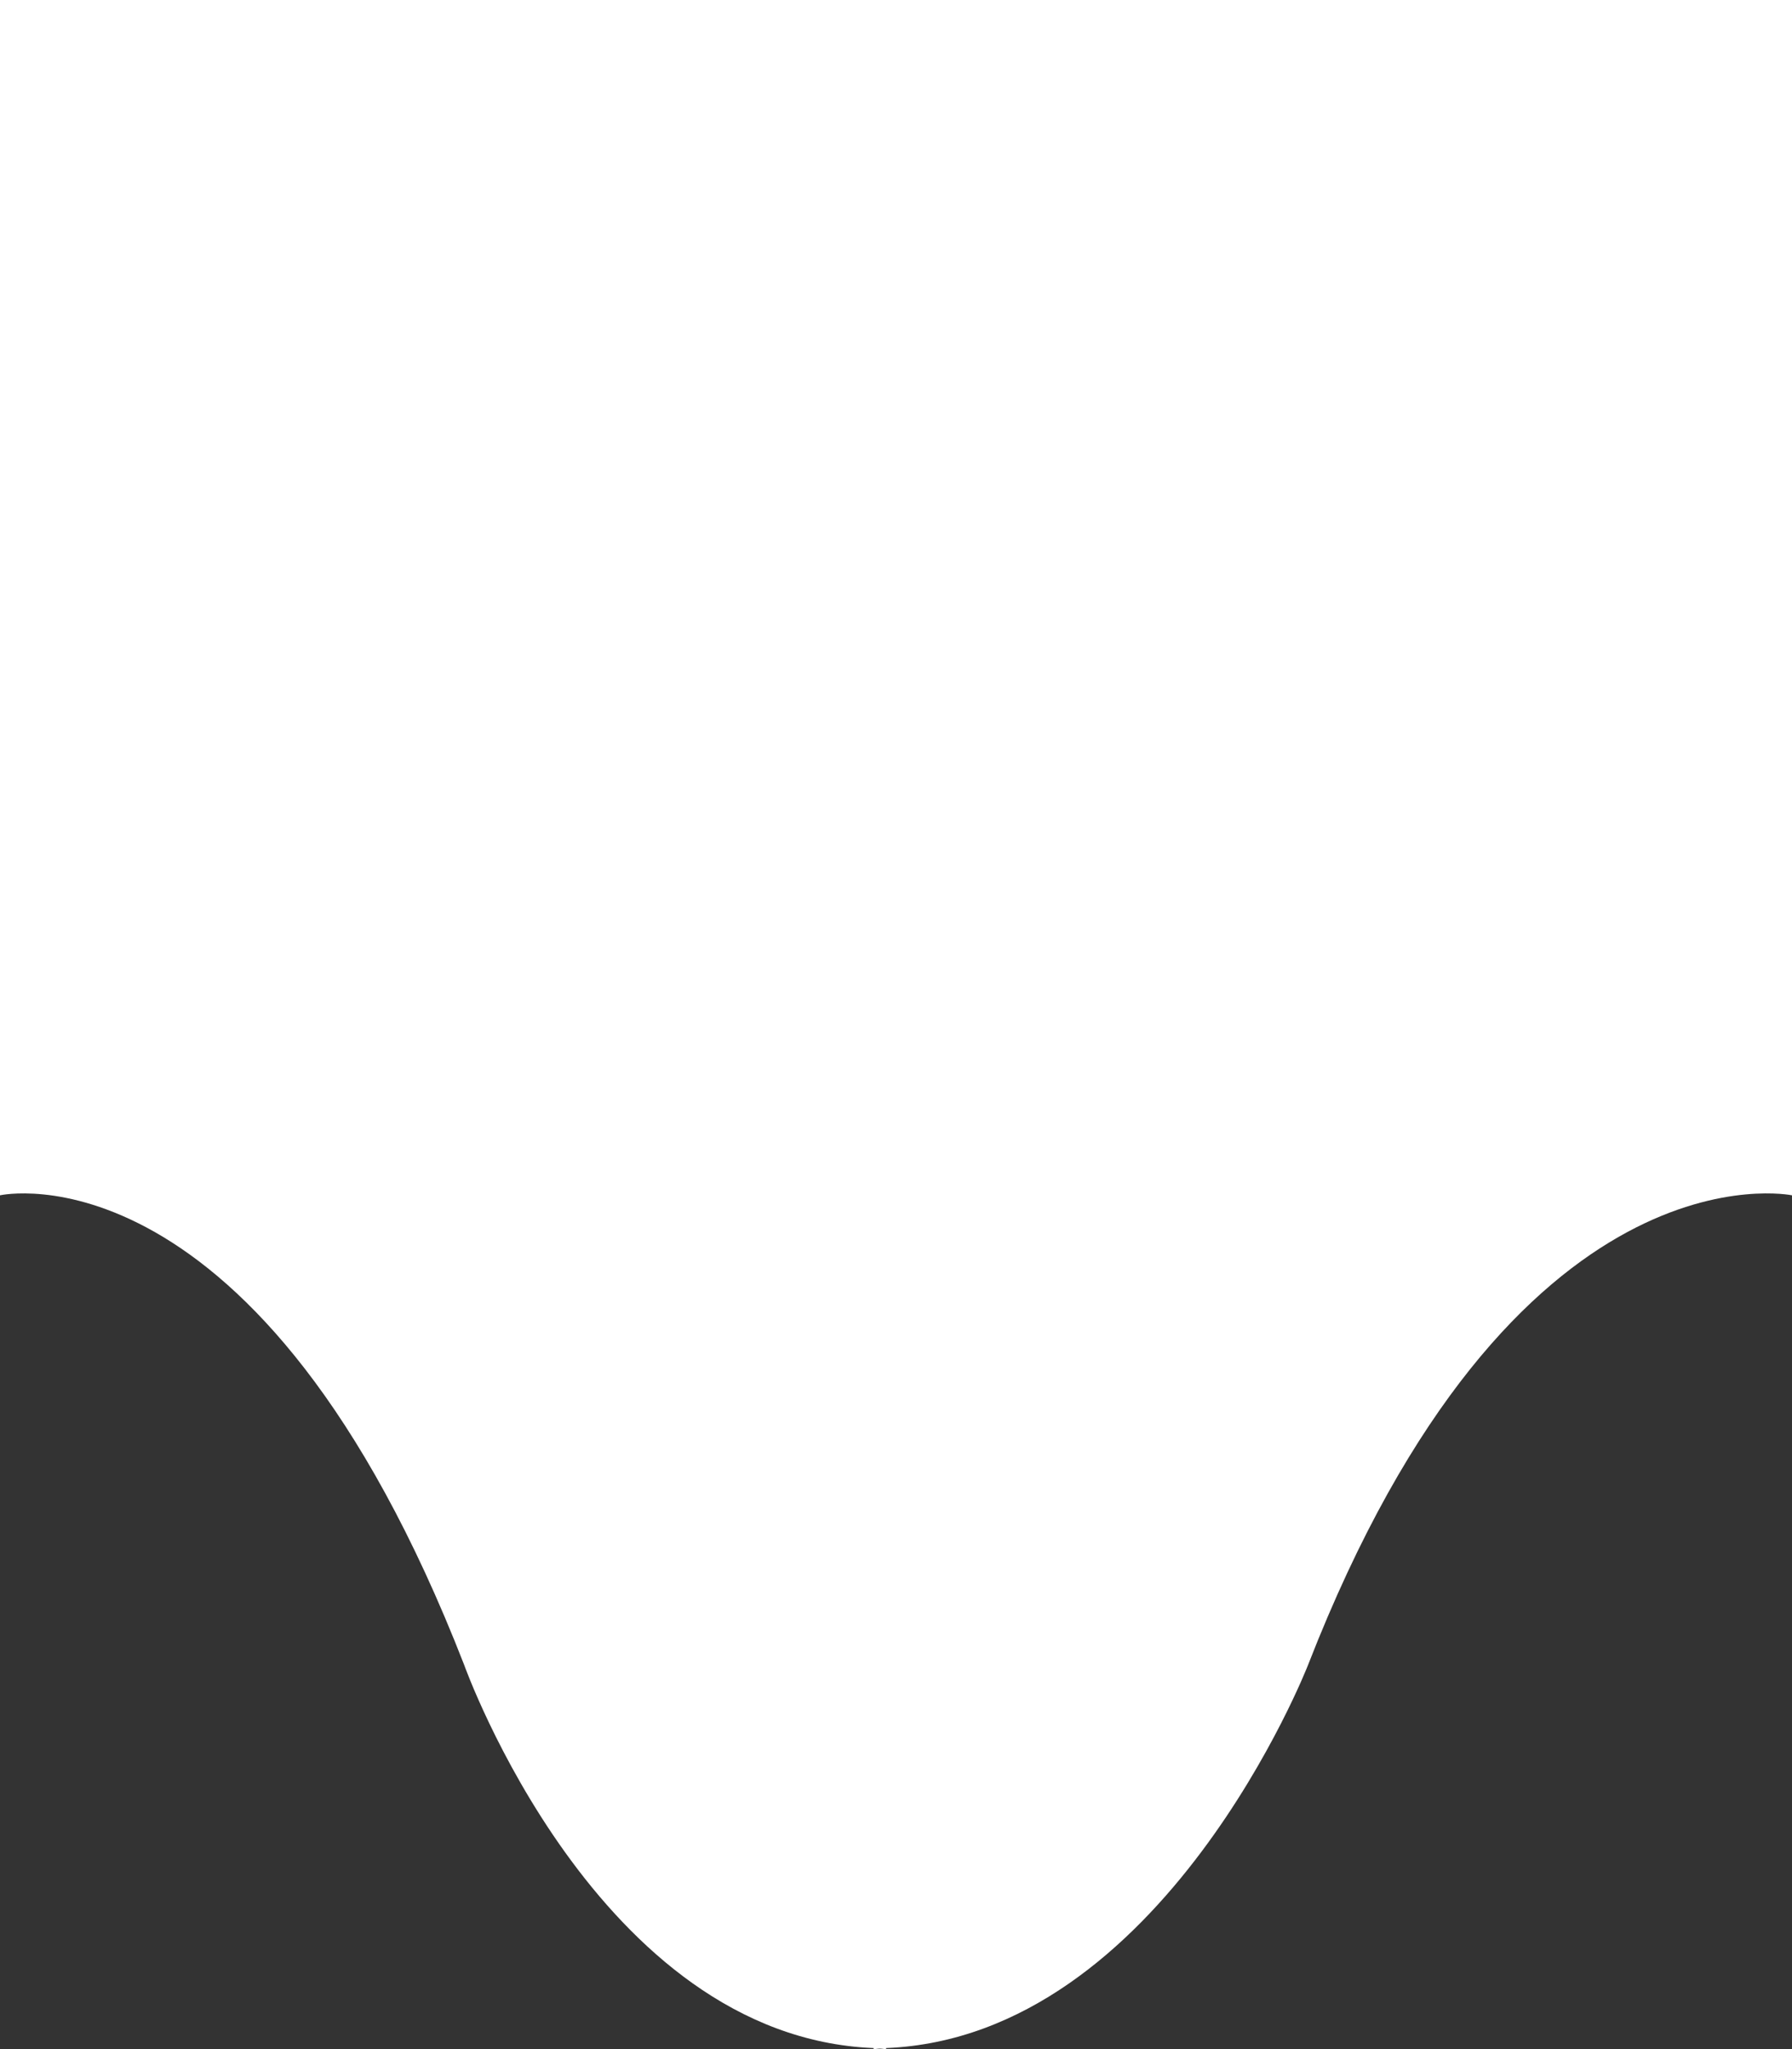
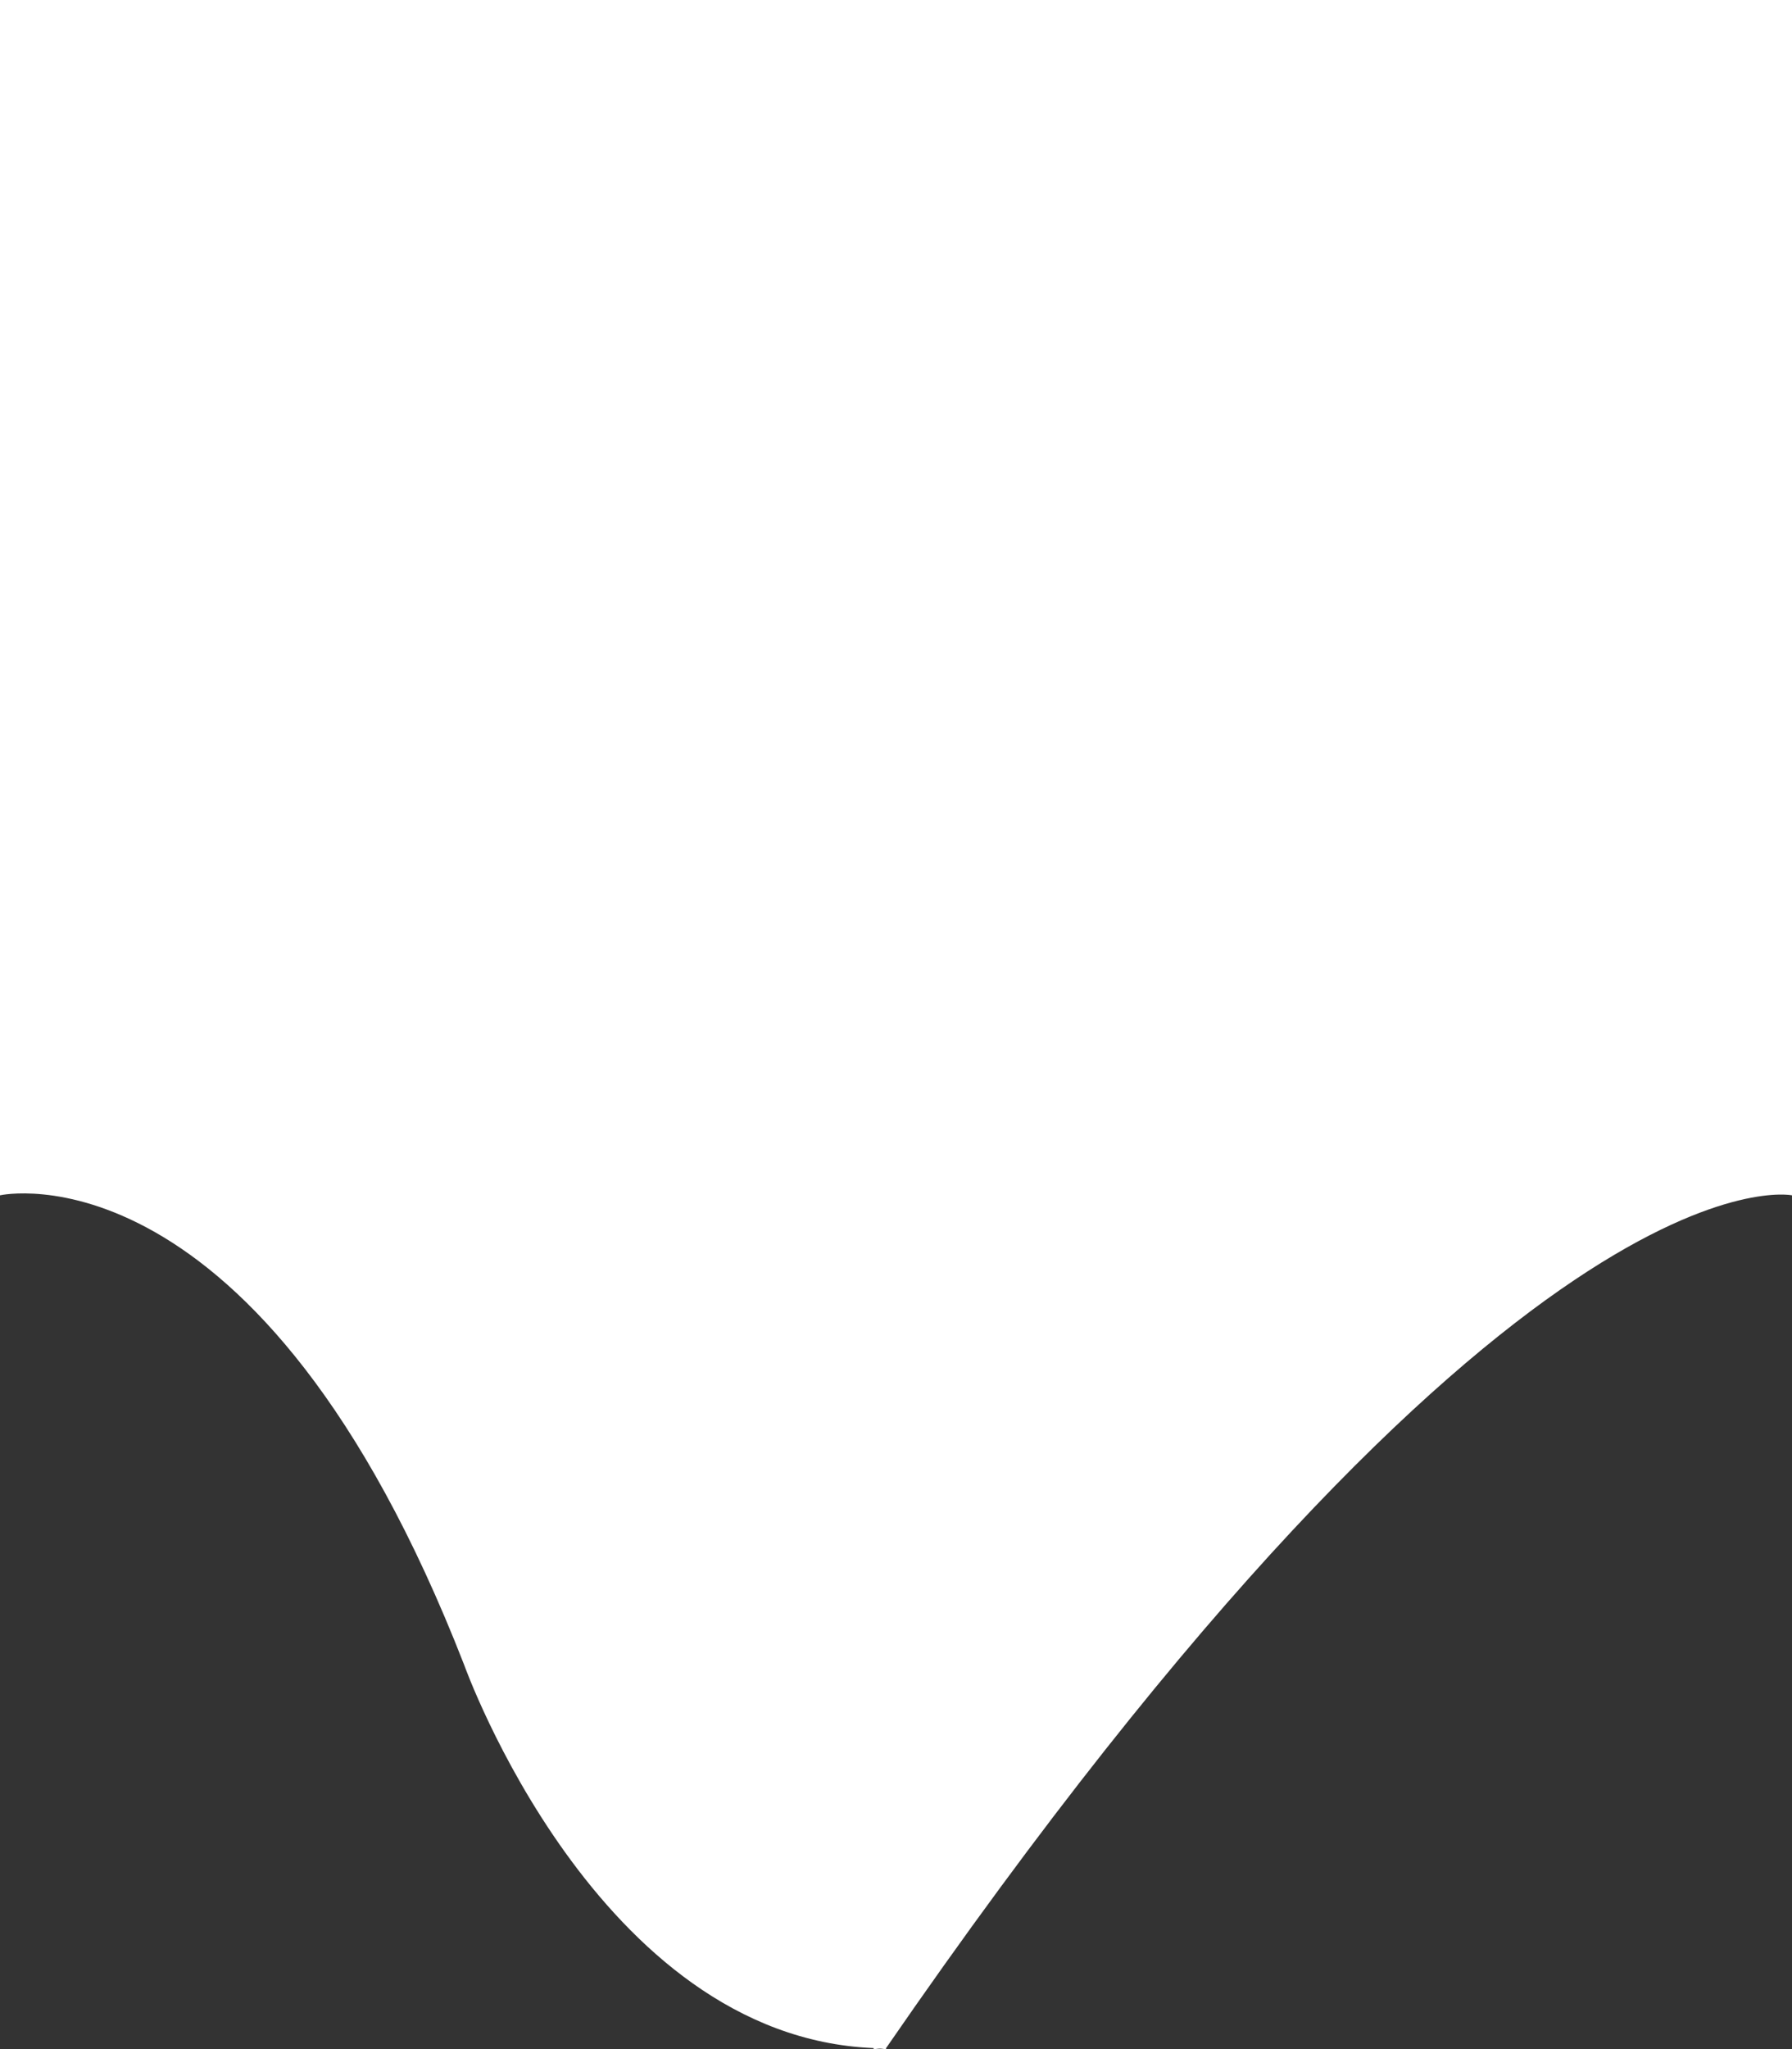
<svg xmlns="http://www.w3.org/2000/svg" version="1.1" id="Forma_1_copia_1_" x="0px" y="0px" width="42px" height="48px" viewBox="0 0 42 48" enable-background="new 0 0 42 48" xml:space="preserve">
  <rect x="0" y="0" width="42" height="48" fill="#333333" stroke="none" />
-   <path fill="#FFFFFF" d="M0,28c0,0,6.061-1.365,10.879,11c0,0,3.107,8.712,9.596,8.976l0,0.024c0.051,0,0.097-0.011,0.147-0.012  C20.672,47.989,20.718,48,20.768,48v-0.024c6.498-0.263,9.89-8.976,9.89-8.976C35.476,26.635,42,28,42,28V0L0,0L0,28z" />
+   <path fill="#FFFFFF" d="M0,28c0,0,6.061-1.365,10.879,11c0,0,3.107,8.712,9.596,8.976l0,0.024c0.051,0,0.097-0.011,0.147-0.012  C20.672,47.989,20.718,48,20.768,48v-0.024C35.476,26.635,42,28,42,28V0L0,0L0,28z" />
</svg>